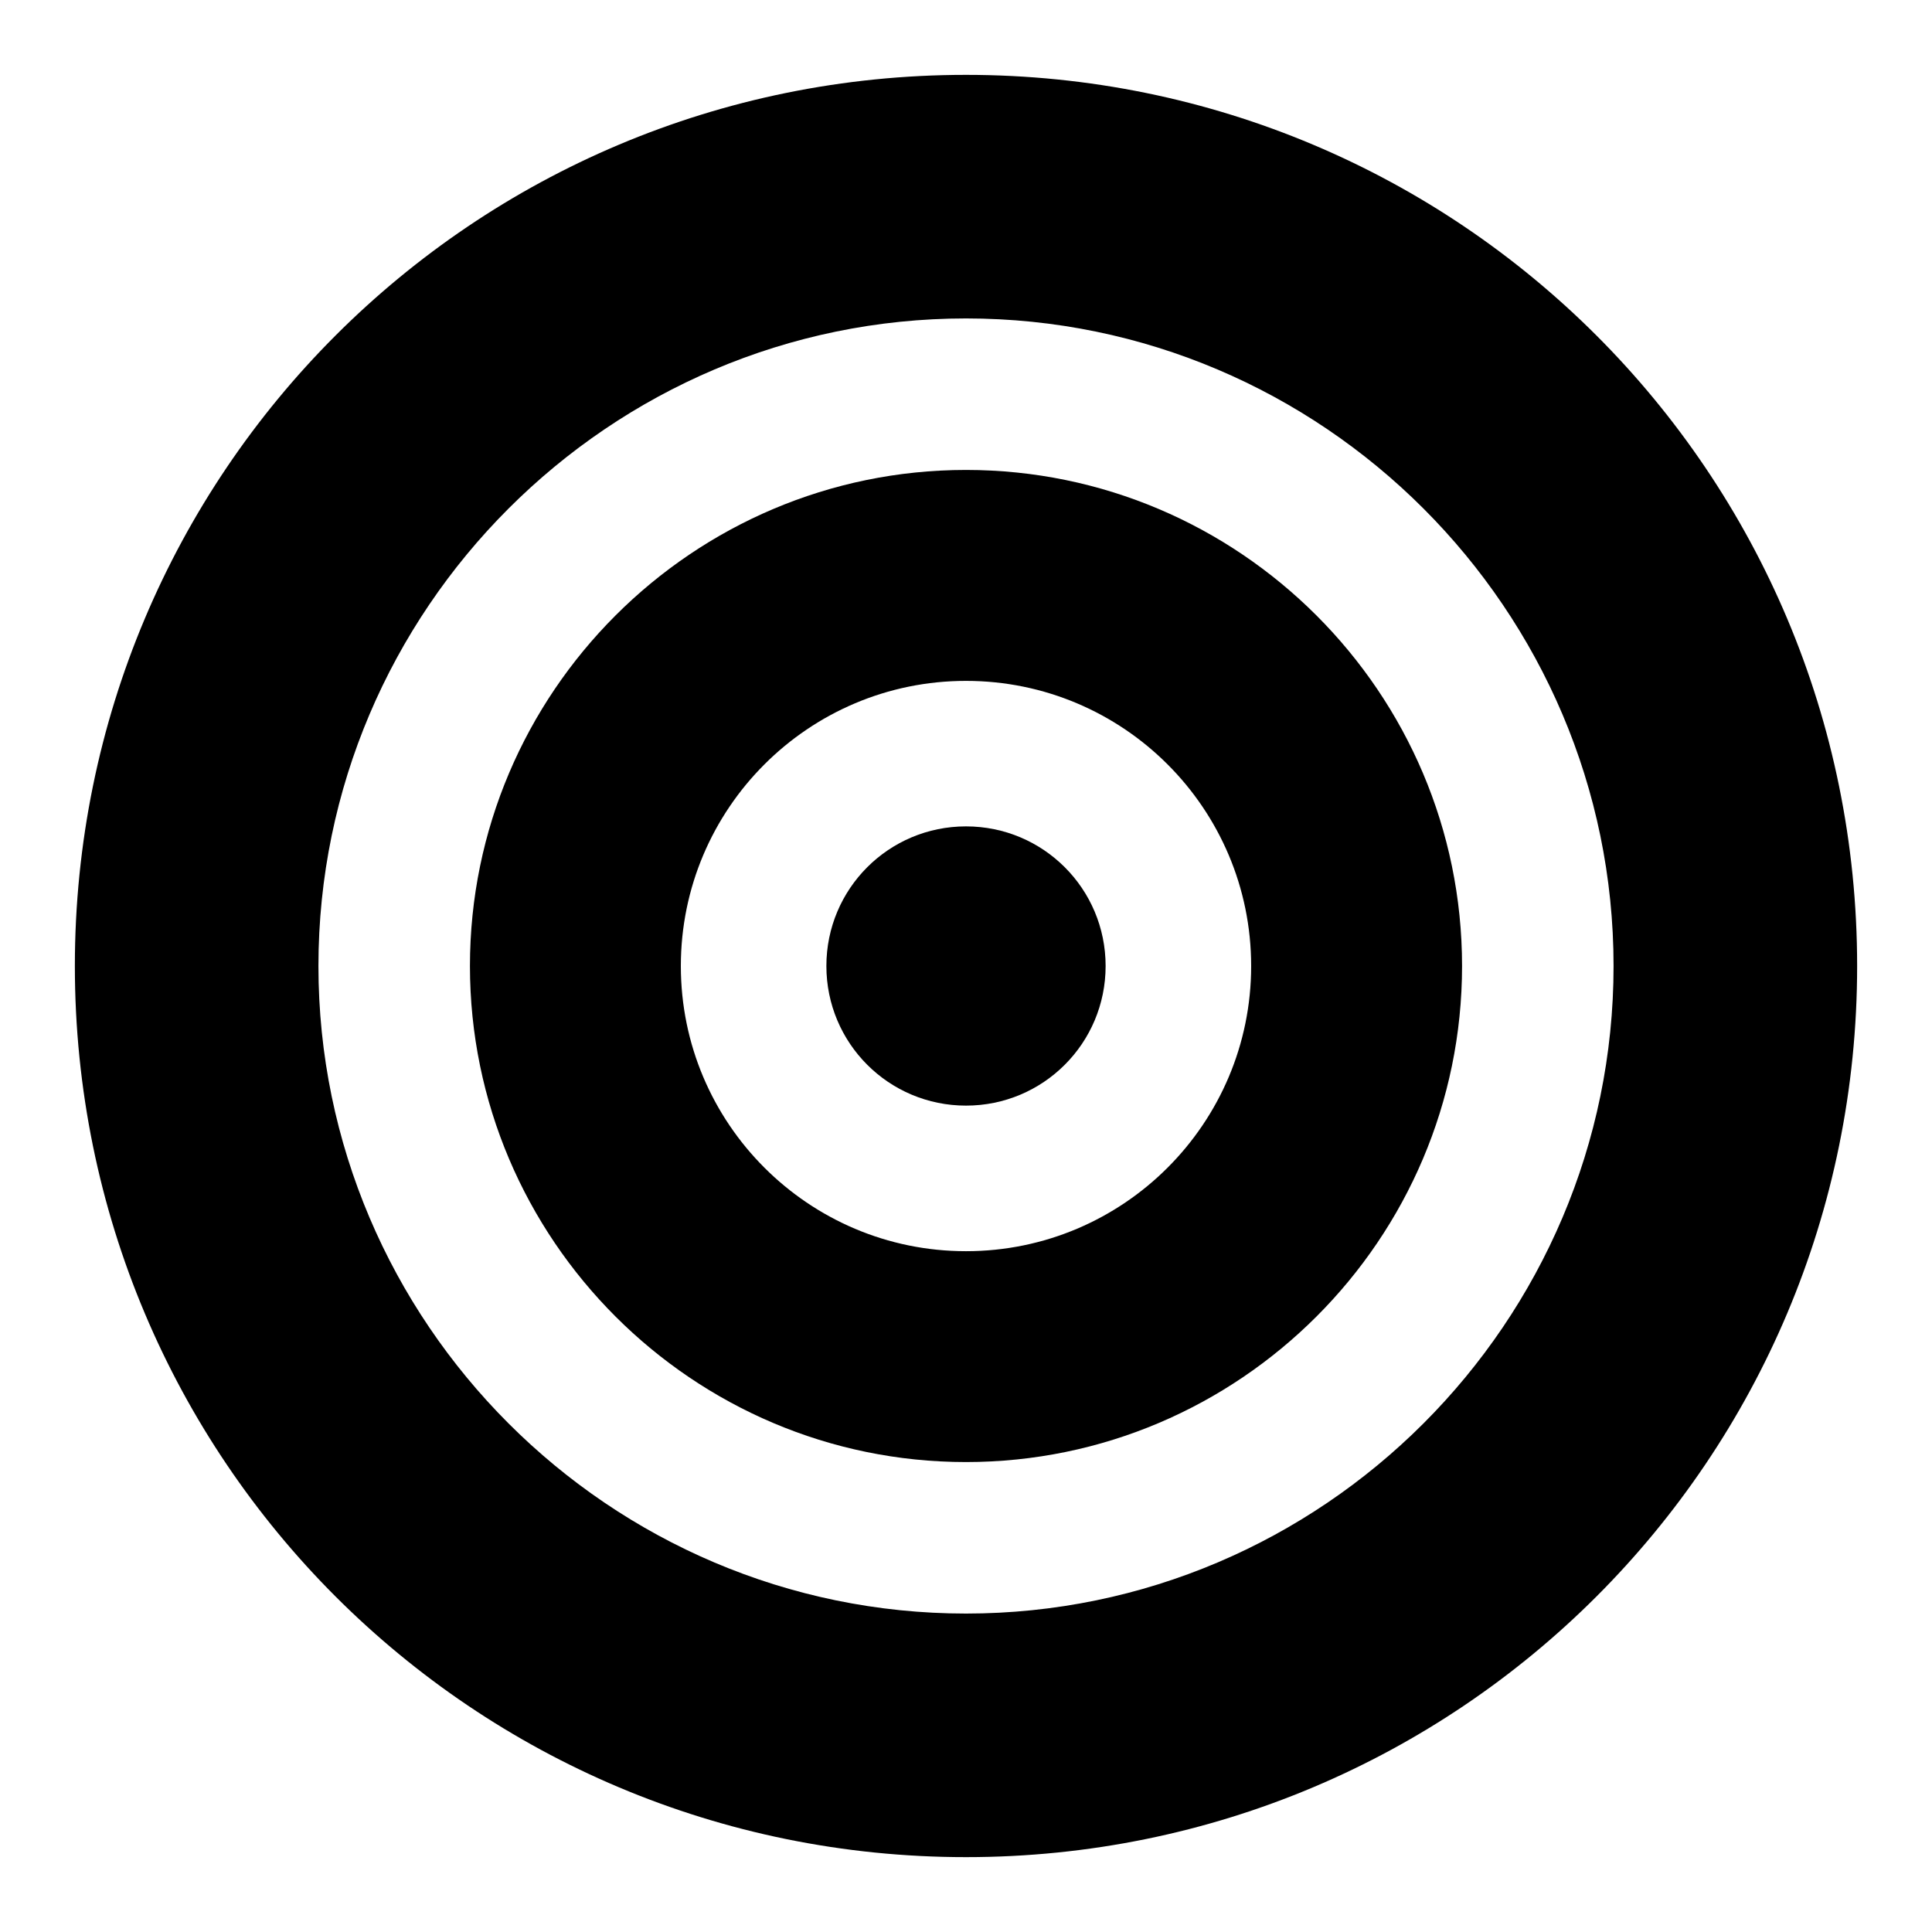
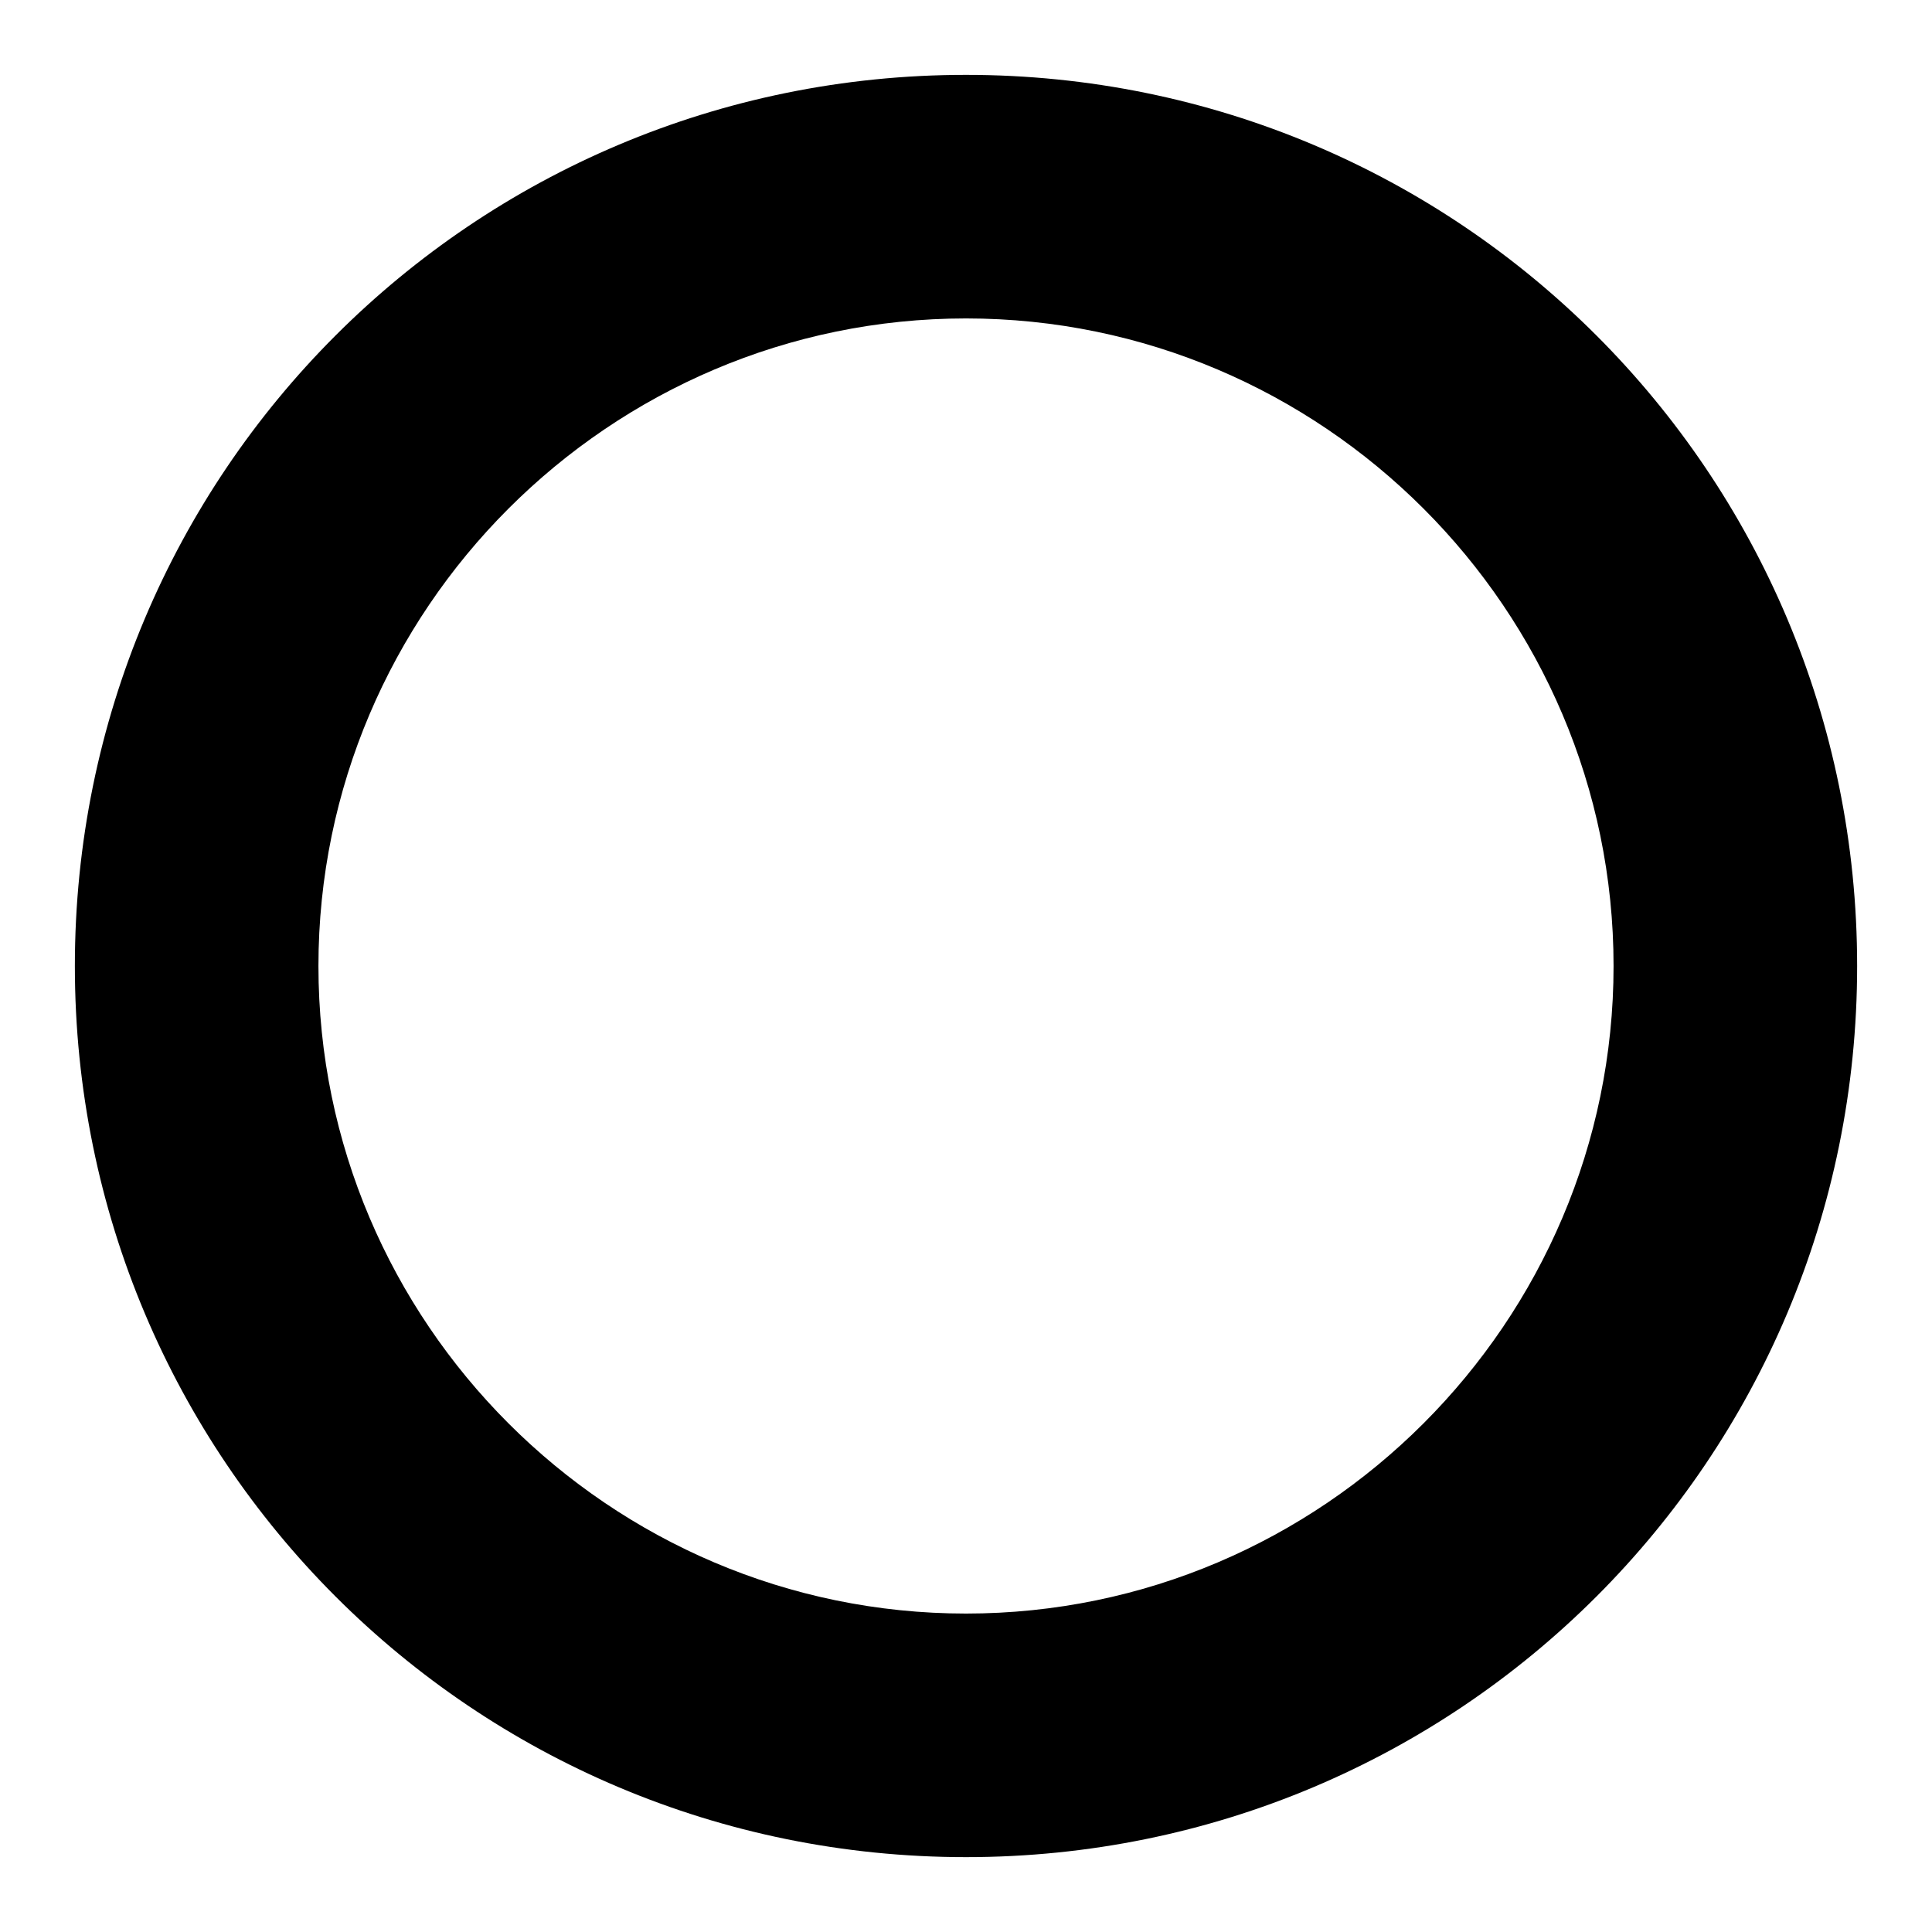
<svg xmlns="http://www.w3.org/2000/svg" fill="#000000" width="800px" height="800px" version="1.1" viewBox="144 144 512 512">
  <g>
    <path d="m400 163.84c-130.68 0-236.16 105.49-236.16 236.16s105.48 236.16 236.16 236.16c130.68 0 236.16-105.48 236.16-236.16 0.004-130.68-105.48-236.16-236.16-236.16zm0 407.77c-94.465 0-171.61-77.148-171.61-171.61 0-94.465 77.145-171.61 171.61-171.61s171.61 77.145 171.61 171.61c0.004 94.461-77.145 171.61-171.61 171.61z" />
-     <path d="m400 268.54c-72.422 0-131.46 59.039-131.46 131.46s59.039 131.46 131.46 131.46 131.46-59.039 131.46-131.46-59.039-131.46-131.46-131.46zm0 207.04c-41.723 0-75.57-33.852-75.57-75.57 0-41.723 33.852-75.57 75.57-75.57 41.723 0 75.57 33.852 75.57 75.57s-33.852 75.57-75.57 75.57z" />
-     <path d="m363 400c0-20.469 16.531-37 37-37s37 16.531 37 37-16.531 37-37 37c-20.469-0.004-37-16.535-37-37z" />
  </g>
</svg>